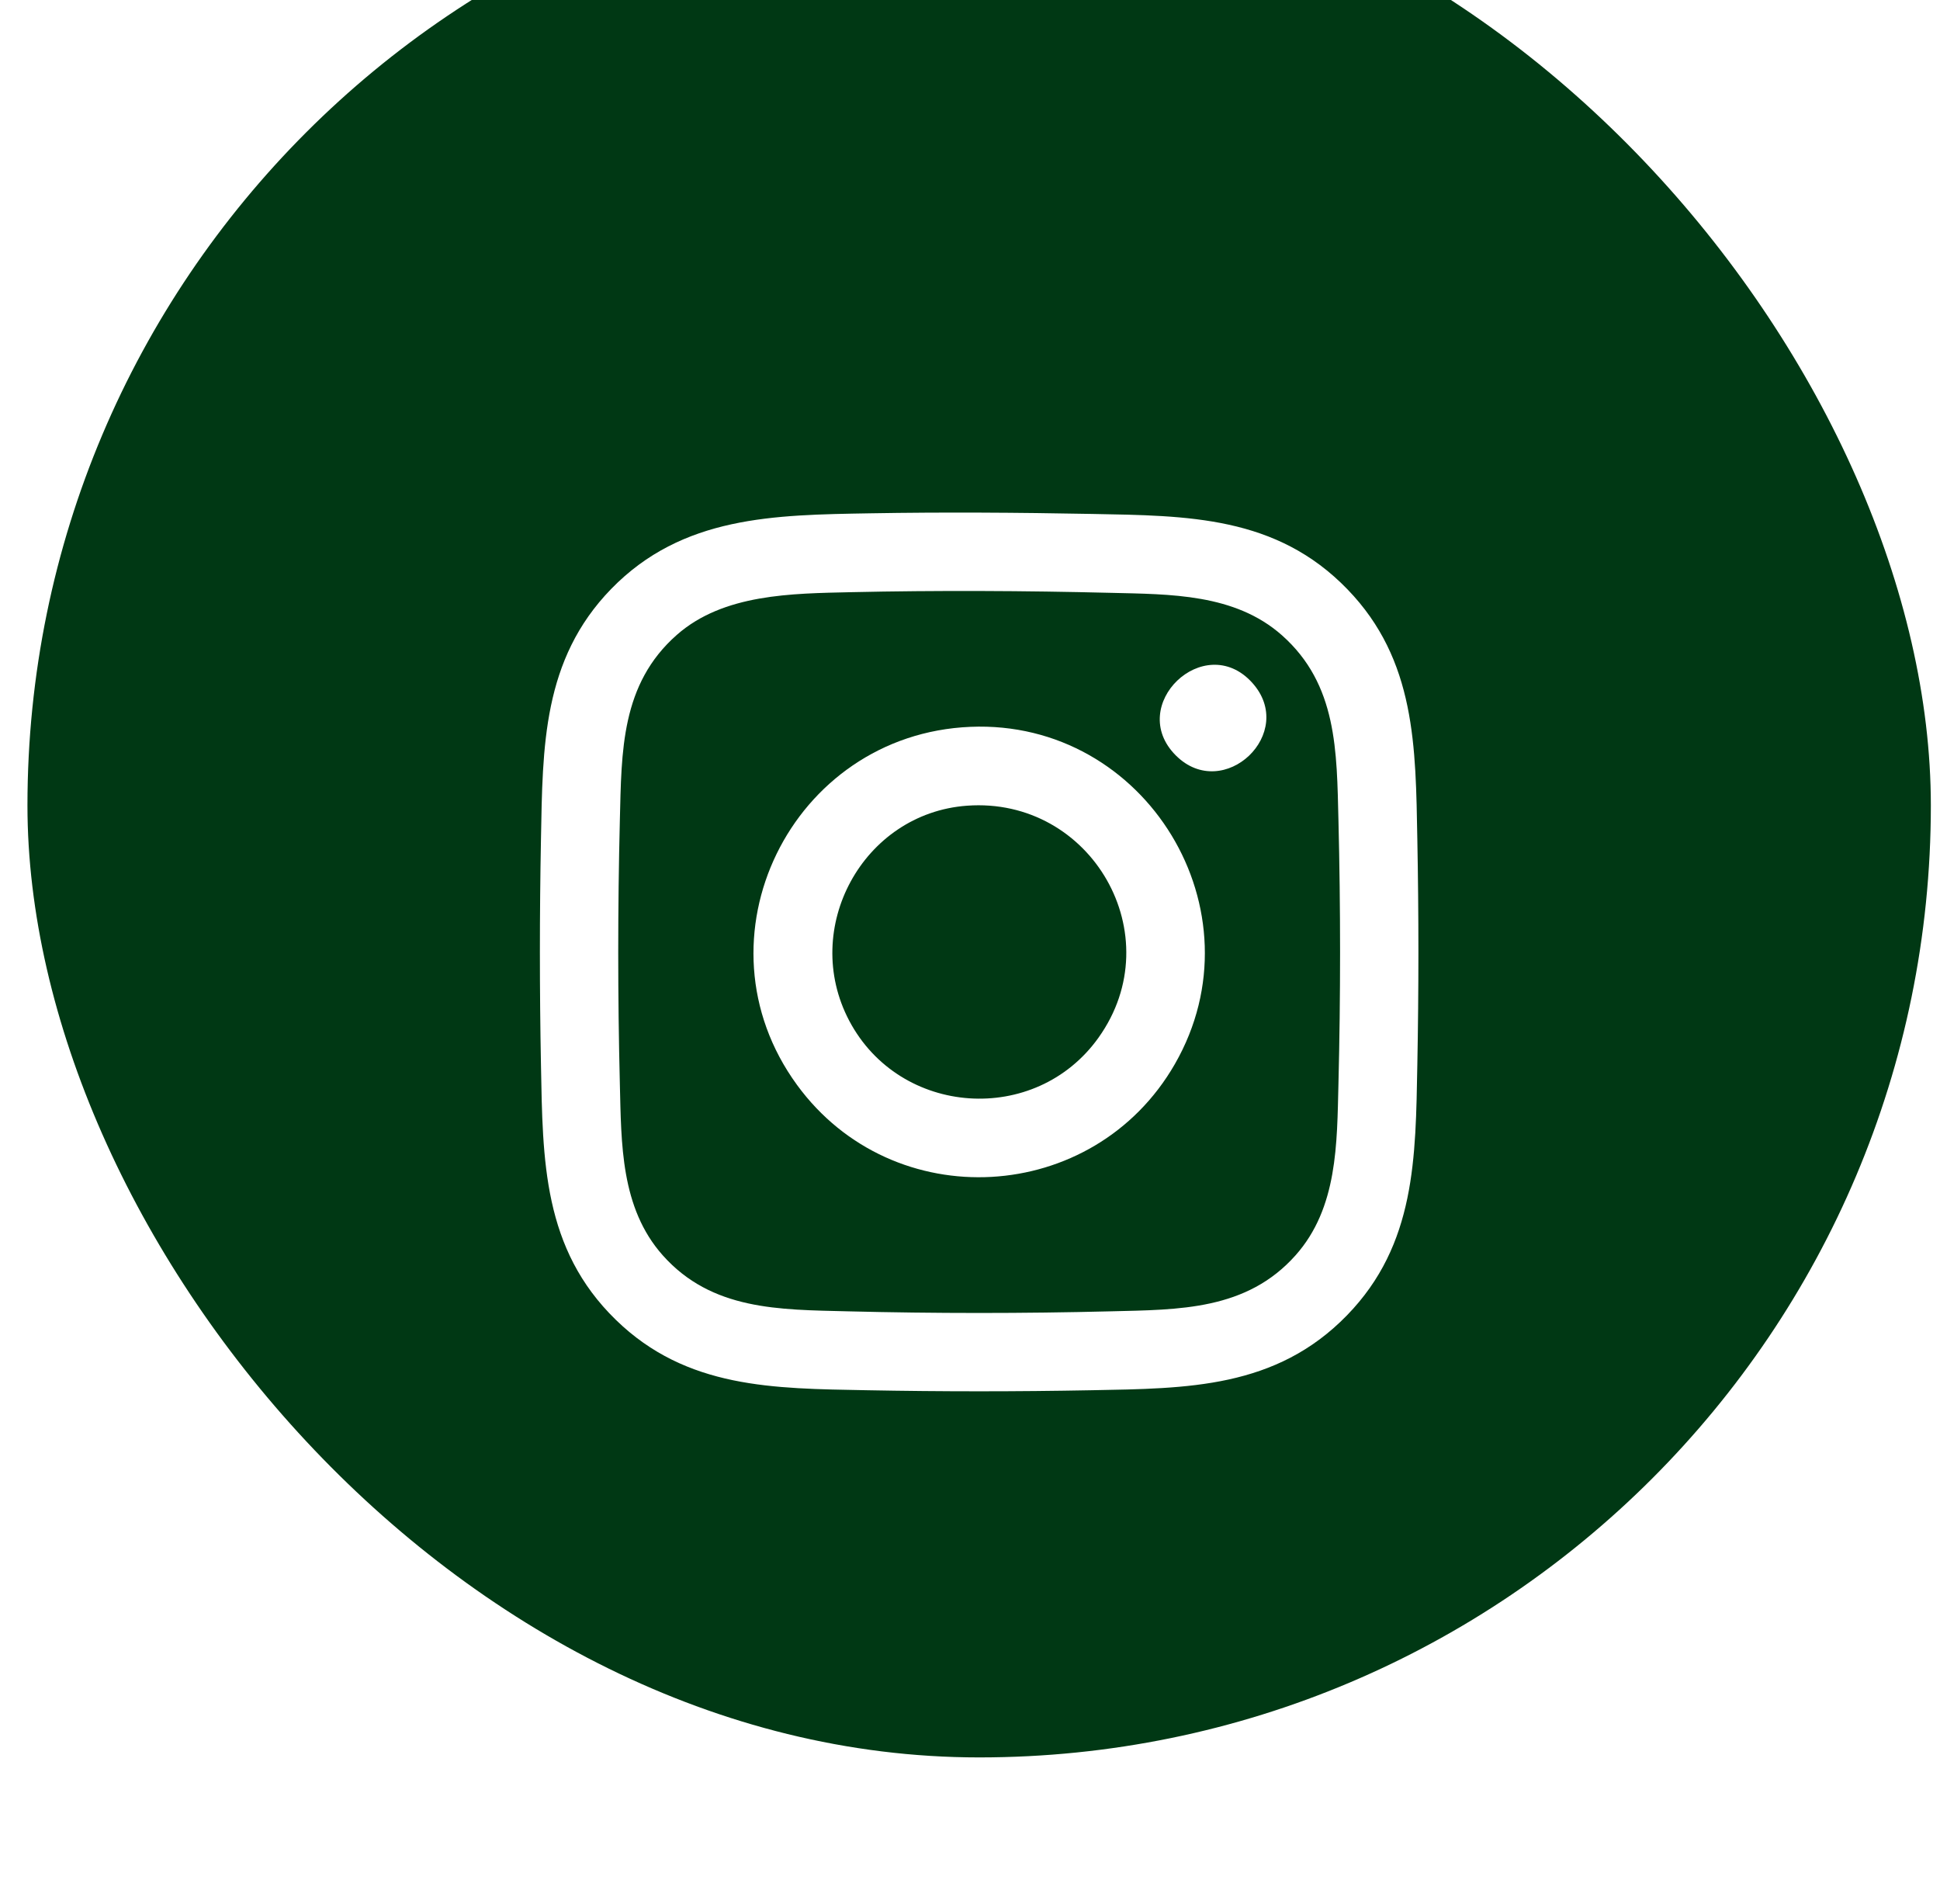
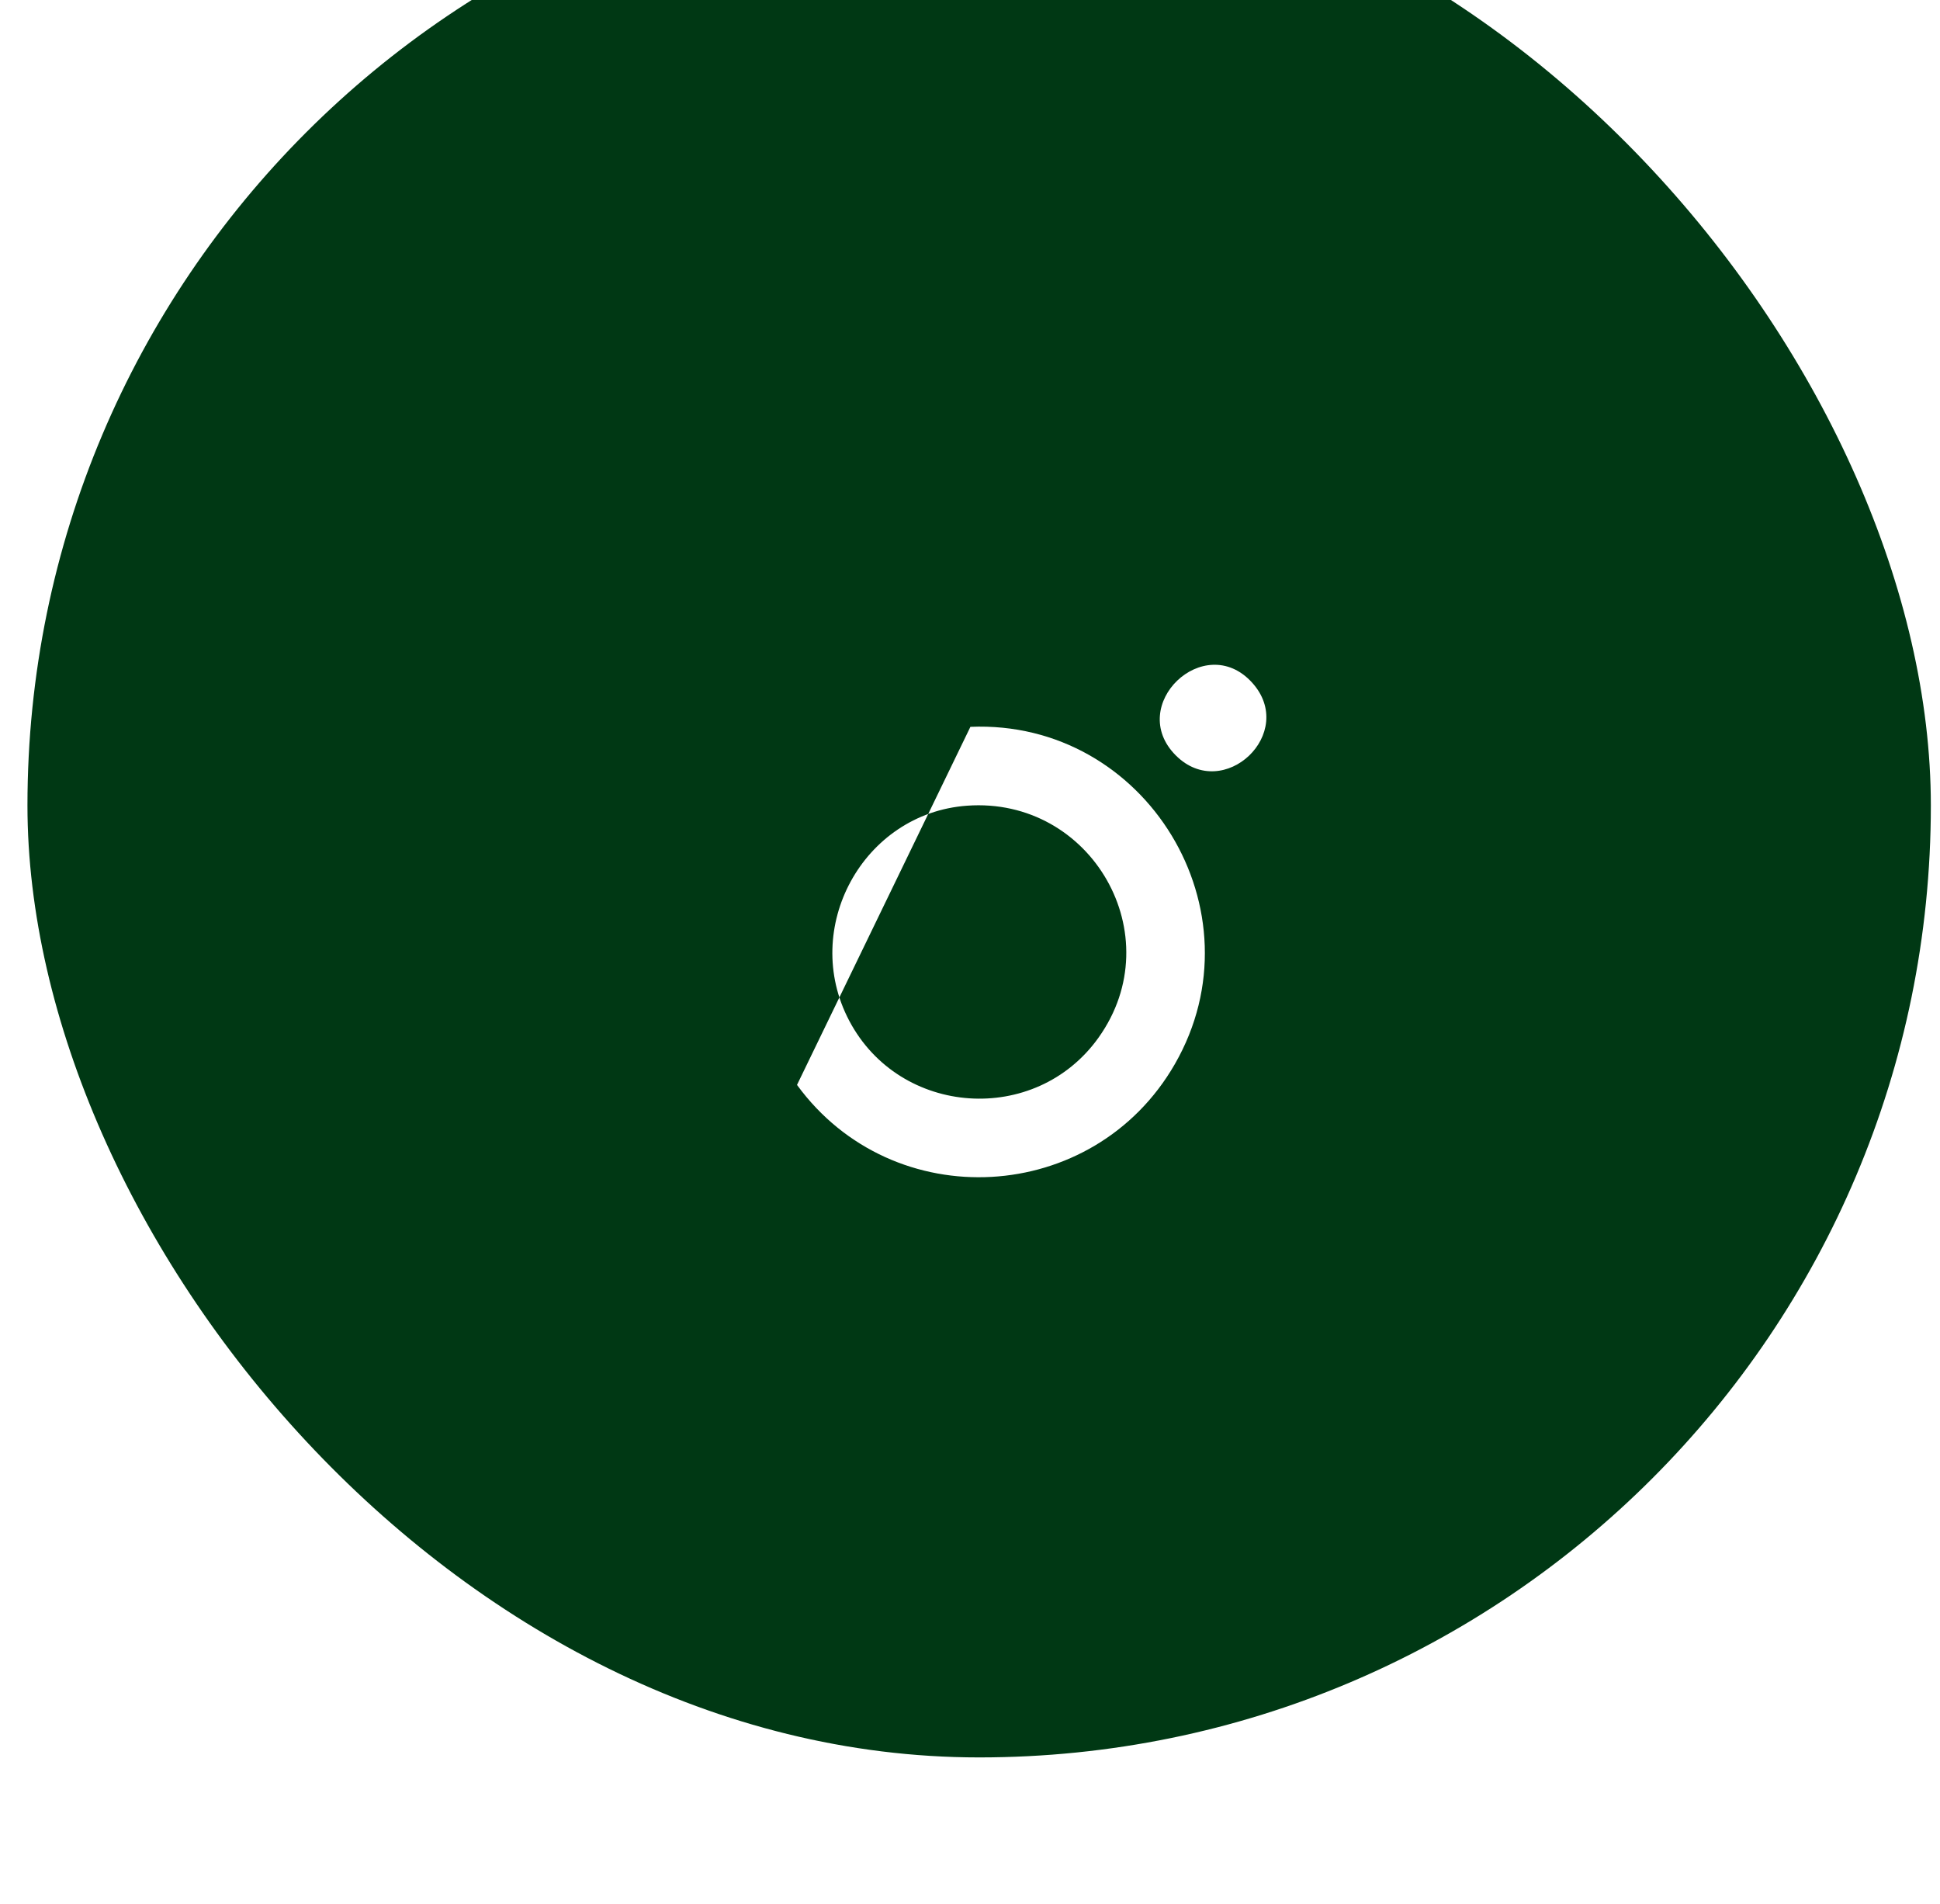
<svg xmlns="http://www.w3.org/2000/svg" width="53" height="52" viewBox="0 0 53 52" fill="none">
  <g filter="url(#filter0_i_2069_377)">
    <rect x="0.75" width="52" height="52" rx="26" fill="#003814" />
  </g>
-   <path d="M23.77 14.02C25.785 13.985 27.818 13.999 29.83 14.037C32.447 14.086 34.868 14.086 36.813 16.097C38.683 18.029 38.674 20.402 38.721 22.925C38.76 24.973 38.76 27.035 38.721 29.083C38.673 31.614 38.681 33.991 36.801 35.923C34.856 37.923 32.439 37.922 29.83 37.971C27.781 38.01 25.719 38.01 23.67 37.971C21.139 37.923 18.76 37.931 16.828 36.052C14.827 34.107 14.828 31.693 14.779 29.083C14.74 27.035 14.74 24.973 14.779 22.925C14.826 20.395 14.819 18.017 16.698 16.085C18.643 14.087 21.15 14.065 23.77 14.02ZM23.254 16.174C21.637 16.211 19.769 16.216 18.492 17.339C16.96 18.686 16.981 20.521 16.934 22.41C16.875 24.792 16.875 27.217 16.934 29.598C16.975 31.235 16.952 32.987 18.104 34.284C19.444 35.791 21.288 35.77 23.155 35.816C25.537 35.876 27.963 35.876 30.345 35.816C32.215 35.77 34.057 35.79 35.396 34.284C36.548 32.987 36.525 31.234 36.566 29.598C36.625 27.216 36.625 24.792 36.566 22.41C36.519 20.527 36.54 18.695 35.021 17.35C33.734 16.211 31.967 16.232 30.345 16.192C28.012 16.134 25.591 16.122 23.254 16.174Z" fill="white" />
-   <path d="M26.511 19.852C31.311 19.65 34.501 24.882 32.096 29.064C29.878 32.921 24.401 33.231 21.774 29.632C18.866 25.648 21.613 20.057 26.511 19.852ZM26.417 22.006C23.574 22.214 21.868 25.352 23.2 27.878C24.582 30.498 28.287 30.757 30.012 28.34C32.003 25.548 29.818 21.758 26.417 22.006Z" fill="white" />
+   <path d="M26.511 19.852C31.311 19.65 34.501 24.882 32.096 29.064C29.878 32.921 24.401 33.231 21.774 29.632ZM26.417 22.006C23.574 22.214 21.868 25.352 23.2 27.878C24.582 30.498 28.287 30.757 30.012 28.34C32.003 25.548 29.818 21.758 26.417 22.006Z" fill="white" />
  <path d="M32.123 20.633C30.757 19.267 32.899 17.216 34.201 18.638C35.46 20.014 33.427 21.936 32.123 20.633Z" fill="white" />
  <defs>
    <filter id="filter0_i_2069_377" x="0.75" y="-4" width="52" height="56" filterUnits="userSpaceOnUse" color-interpolation-filters="sRGB">
      <feFlood flood-opacity="0" result="BackgroundImageFix" />
      <feBlend mode="normal" in="SourceGraphic" in2="BackgroundImageFix" result="shape" />
      <feColorMatrix in="SourceAlpha" type="matrix" values="0 0 0 0 0 0 0 0 0 0 0 0 0 0 0 0 0 0 127 0" result="hardAlpha" />
      <feOffset dy="-4" />
      <feGaussianBlur stdDeviation="2" />
      <feComposite in2="hardAlpha" operator="arithmetic" k2="-1" k3="1" />
      <feColorMatrix type="matrix" values="0 0 0 0 0 0 0 0 0 0 0 0 0 0 0 0 0 0 0.25 0" />
      <feBlend mode="normal" in2="shape" result="effect1_innerShadow_2069_377" />
    </filter>
  </defs>
</svg>